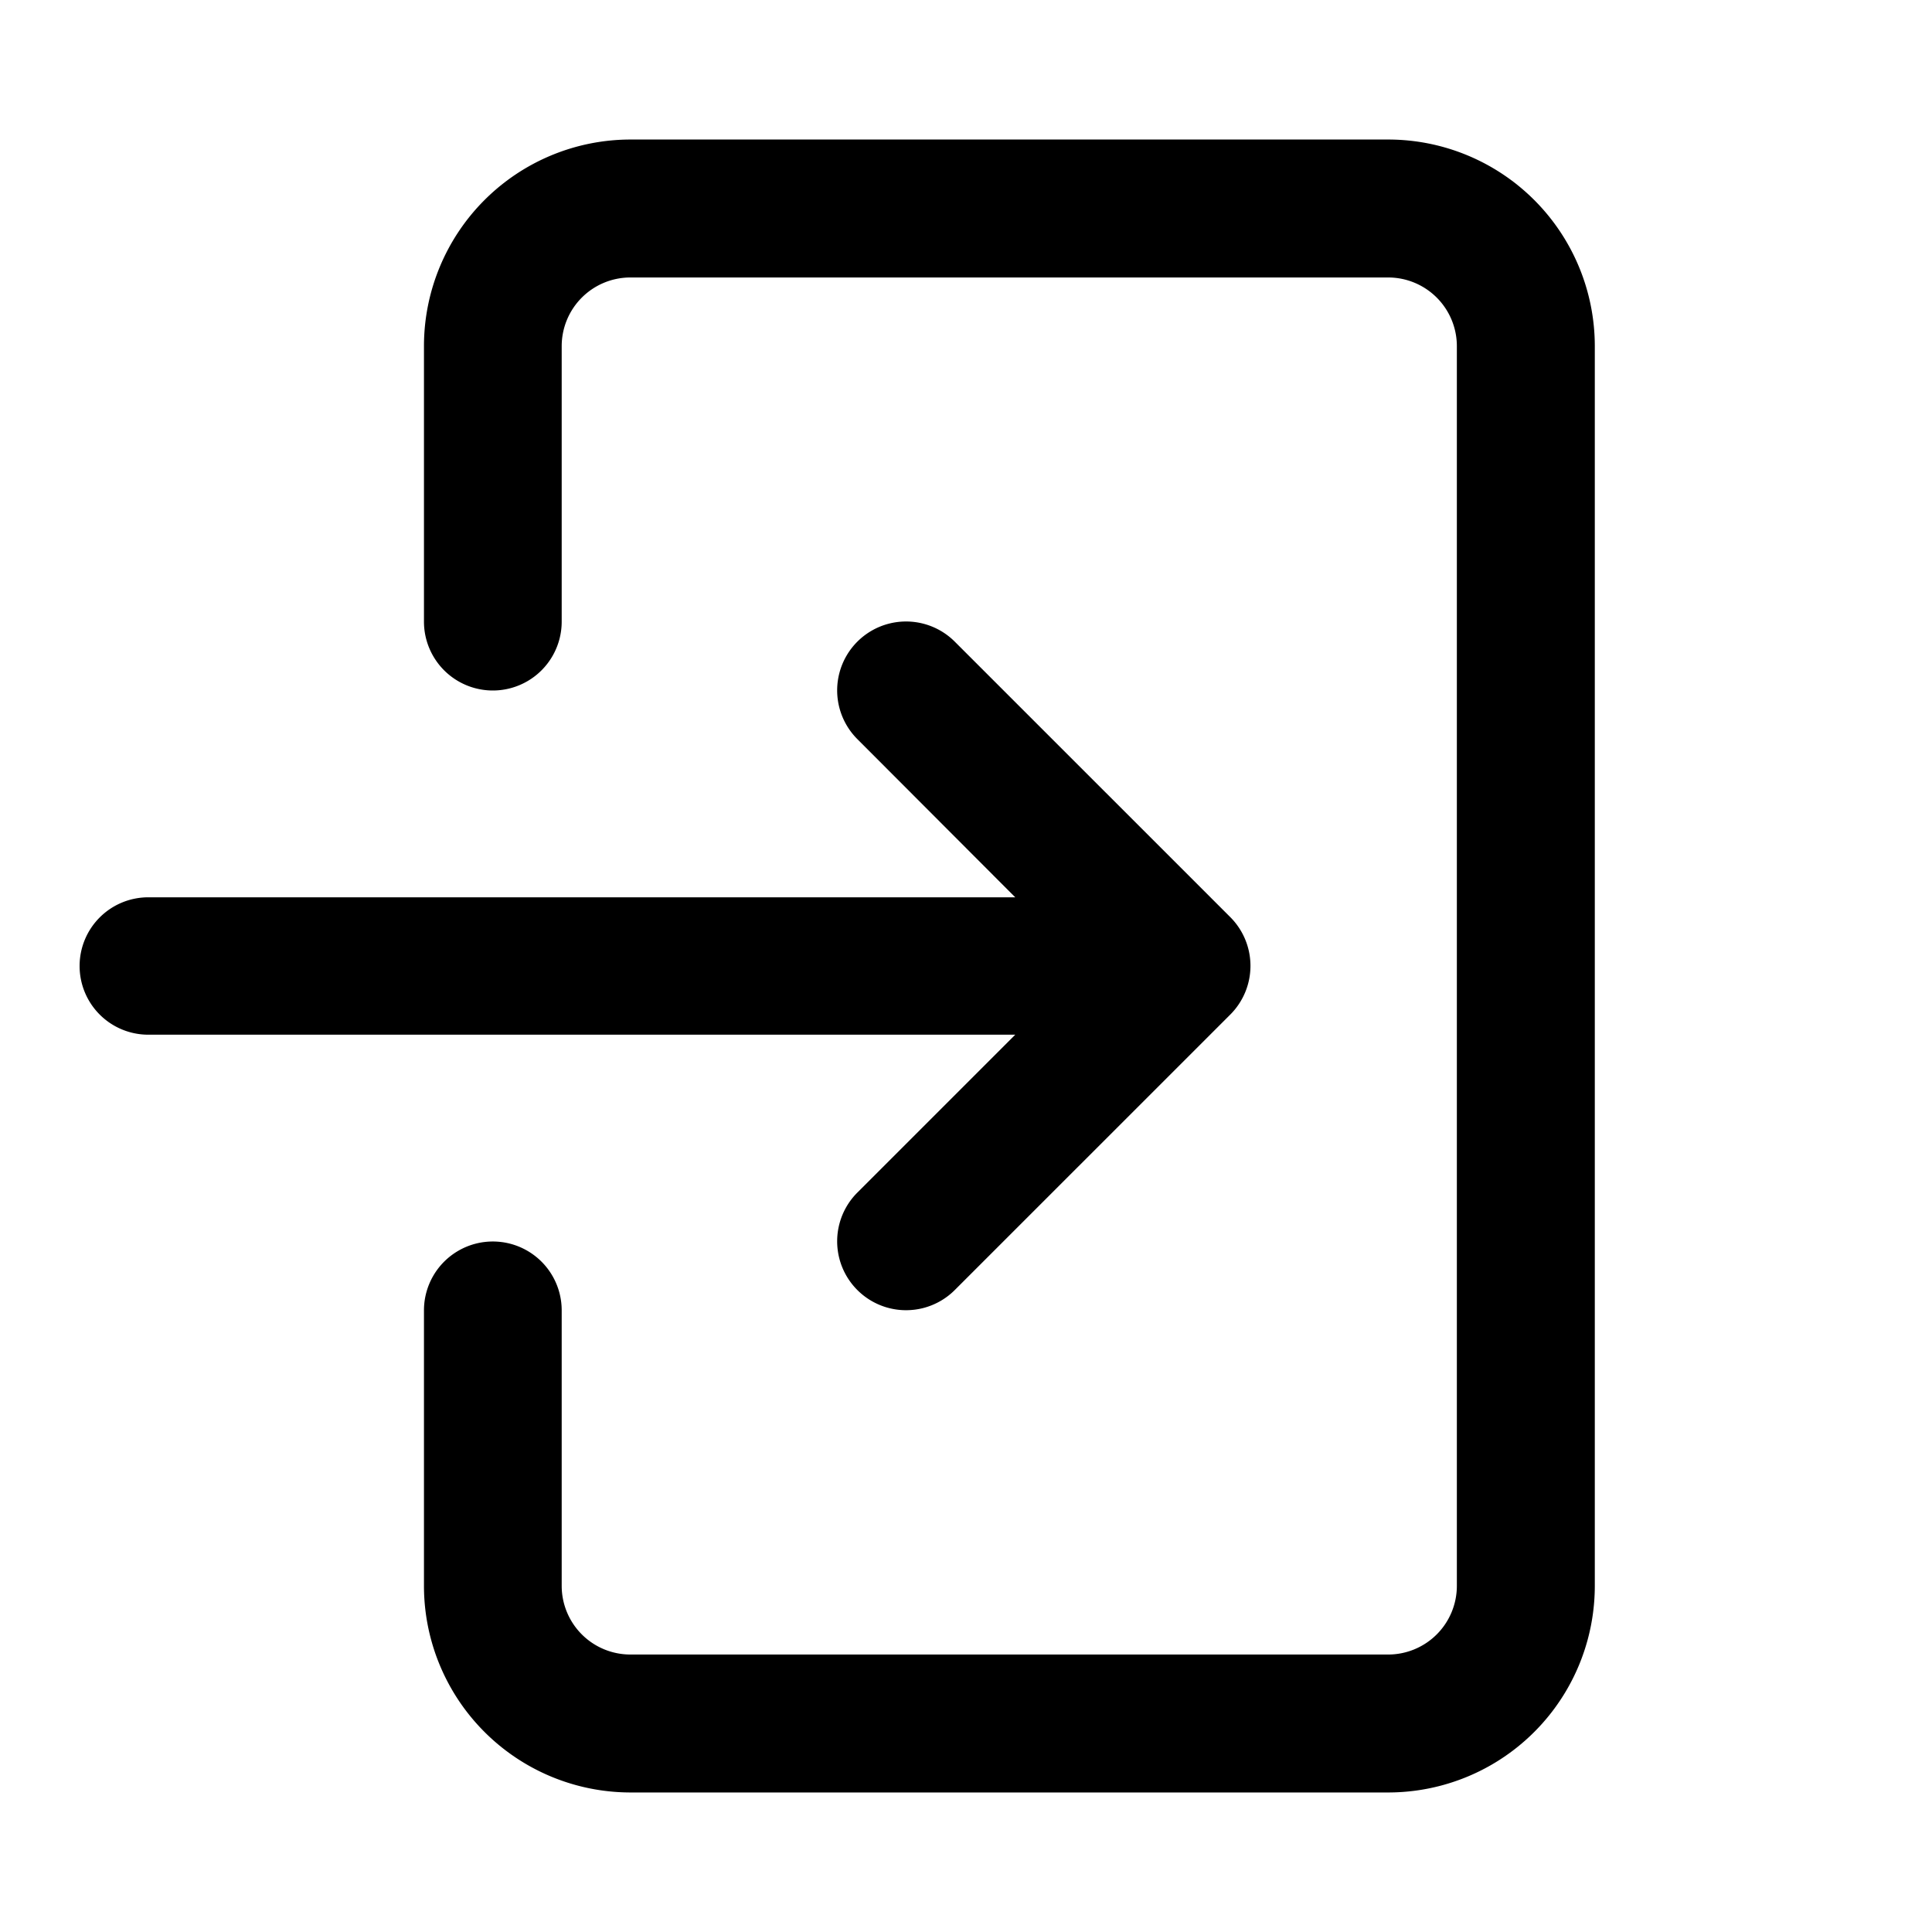
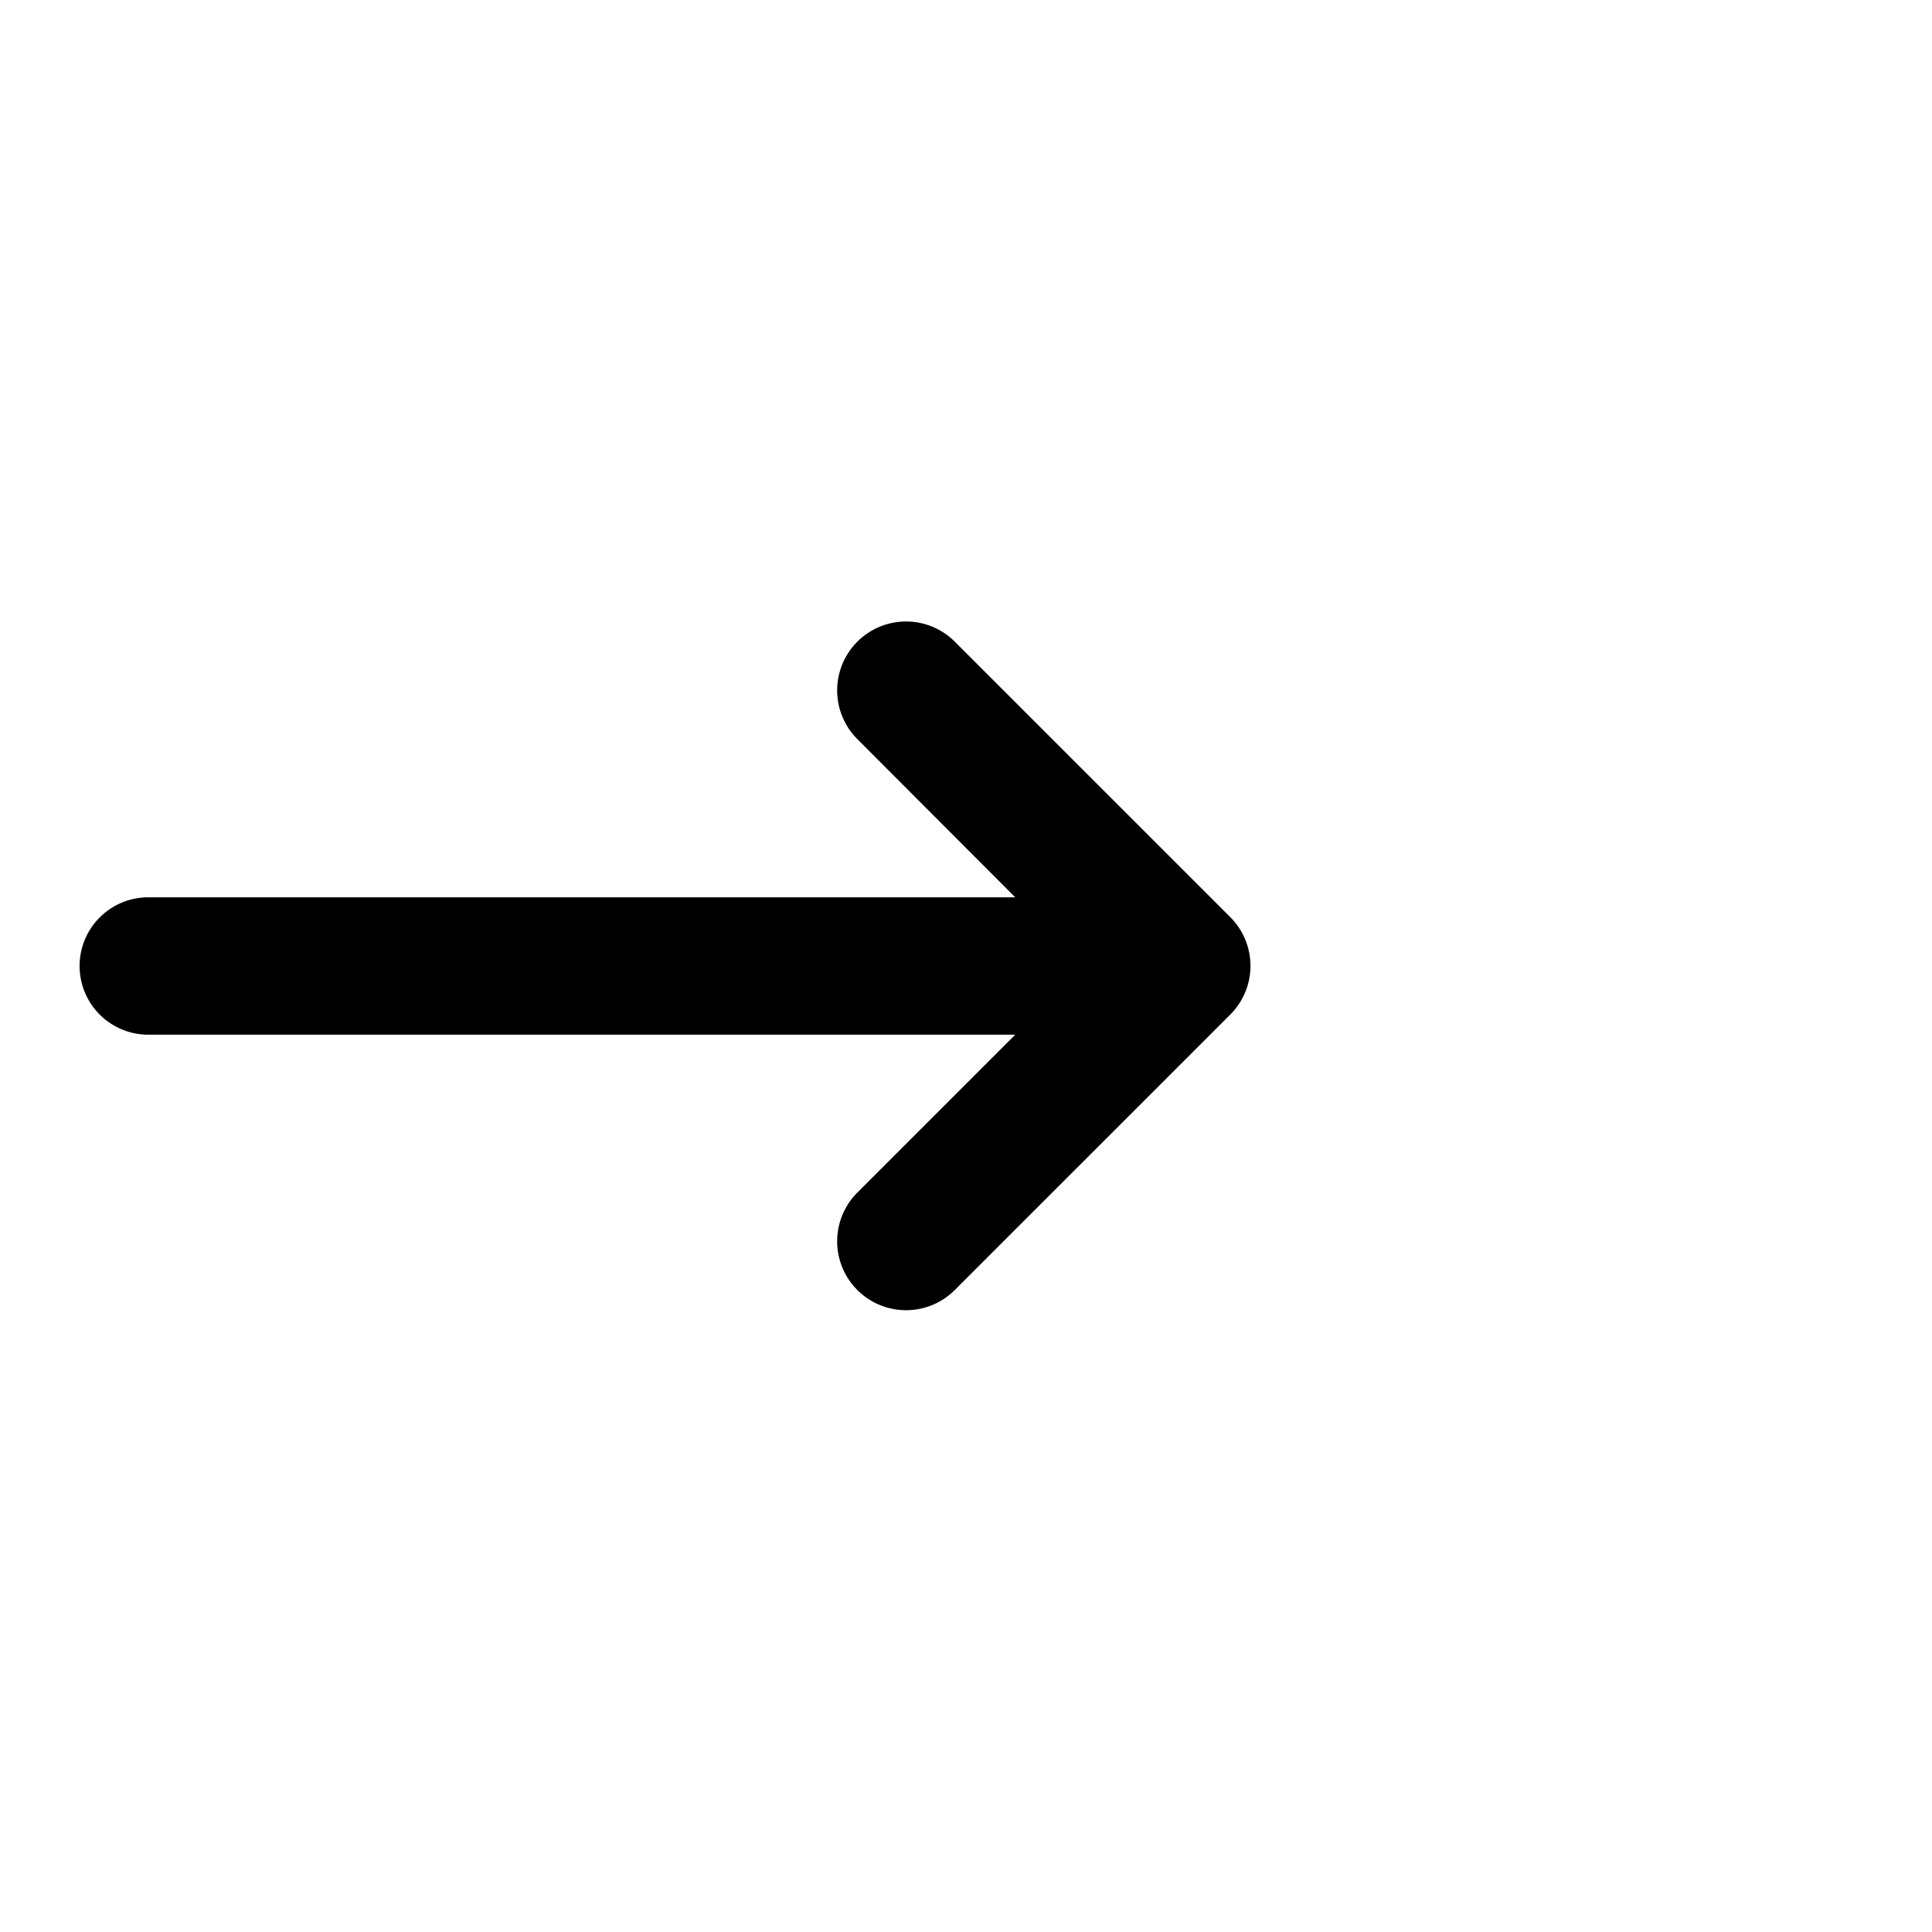
<svg xmlns="http://www.w3.org/2000/svg" height="45" viewBox="0 0 45 45" width="45">
  <path d="m1.854 22.5a1.6 1.6 0 0 0 1.605 1.6h20.188l-3.678 3.678a1.6 1.6 0 1 0 2.27 2.269l6.417-6.416a1.605 1.605 0 0 0 0-2.269l-6.417-6.416a1.6 1.6 0 1 0 -2.27 2.269l3.678 3.685h-20.188a1.6 1.6 0 0 0 -1.605 1.6z" />
-   <path d="m37.146 8.063a4.813 4.813 0 0 0 -4.813-4.813h-17.645a4.813 4.813 0 0 0 -4.813 4.813v6.416a1.6 1.6 0 0 0 3.208 0v-6.416a1.6 1.6 0 0 1 1.605-1.6h17.645a1.6 1.6 0 0 1 1.6 1.6v28.874a1.6 1.6 0 0 1 -1.6 1.6h-17.645a1.6 1.6 0 0 1 -1.605-1.6v-6.416a1.6 1.6 0 0 0 -3.208 0v6.416a4.813 4.813 0 0 0 4.813 4.813h17.645a4.813 4.813 0 0 0 4.813-4.813z" />
</svg>